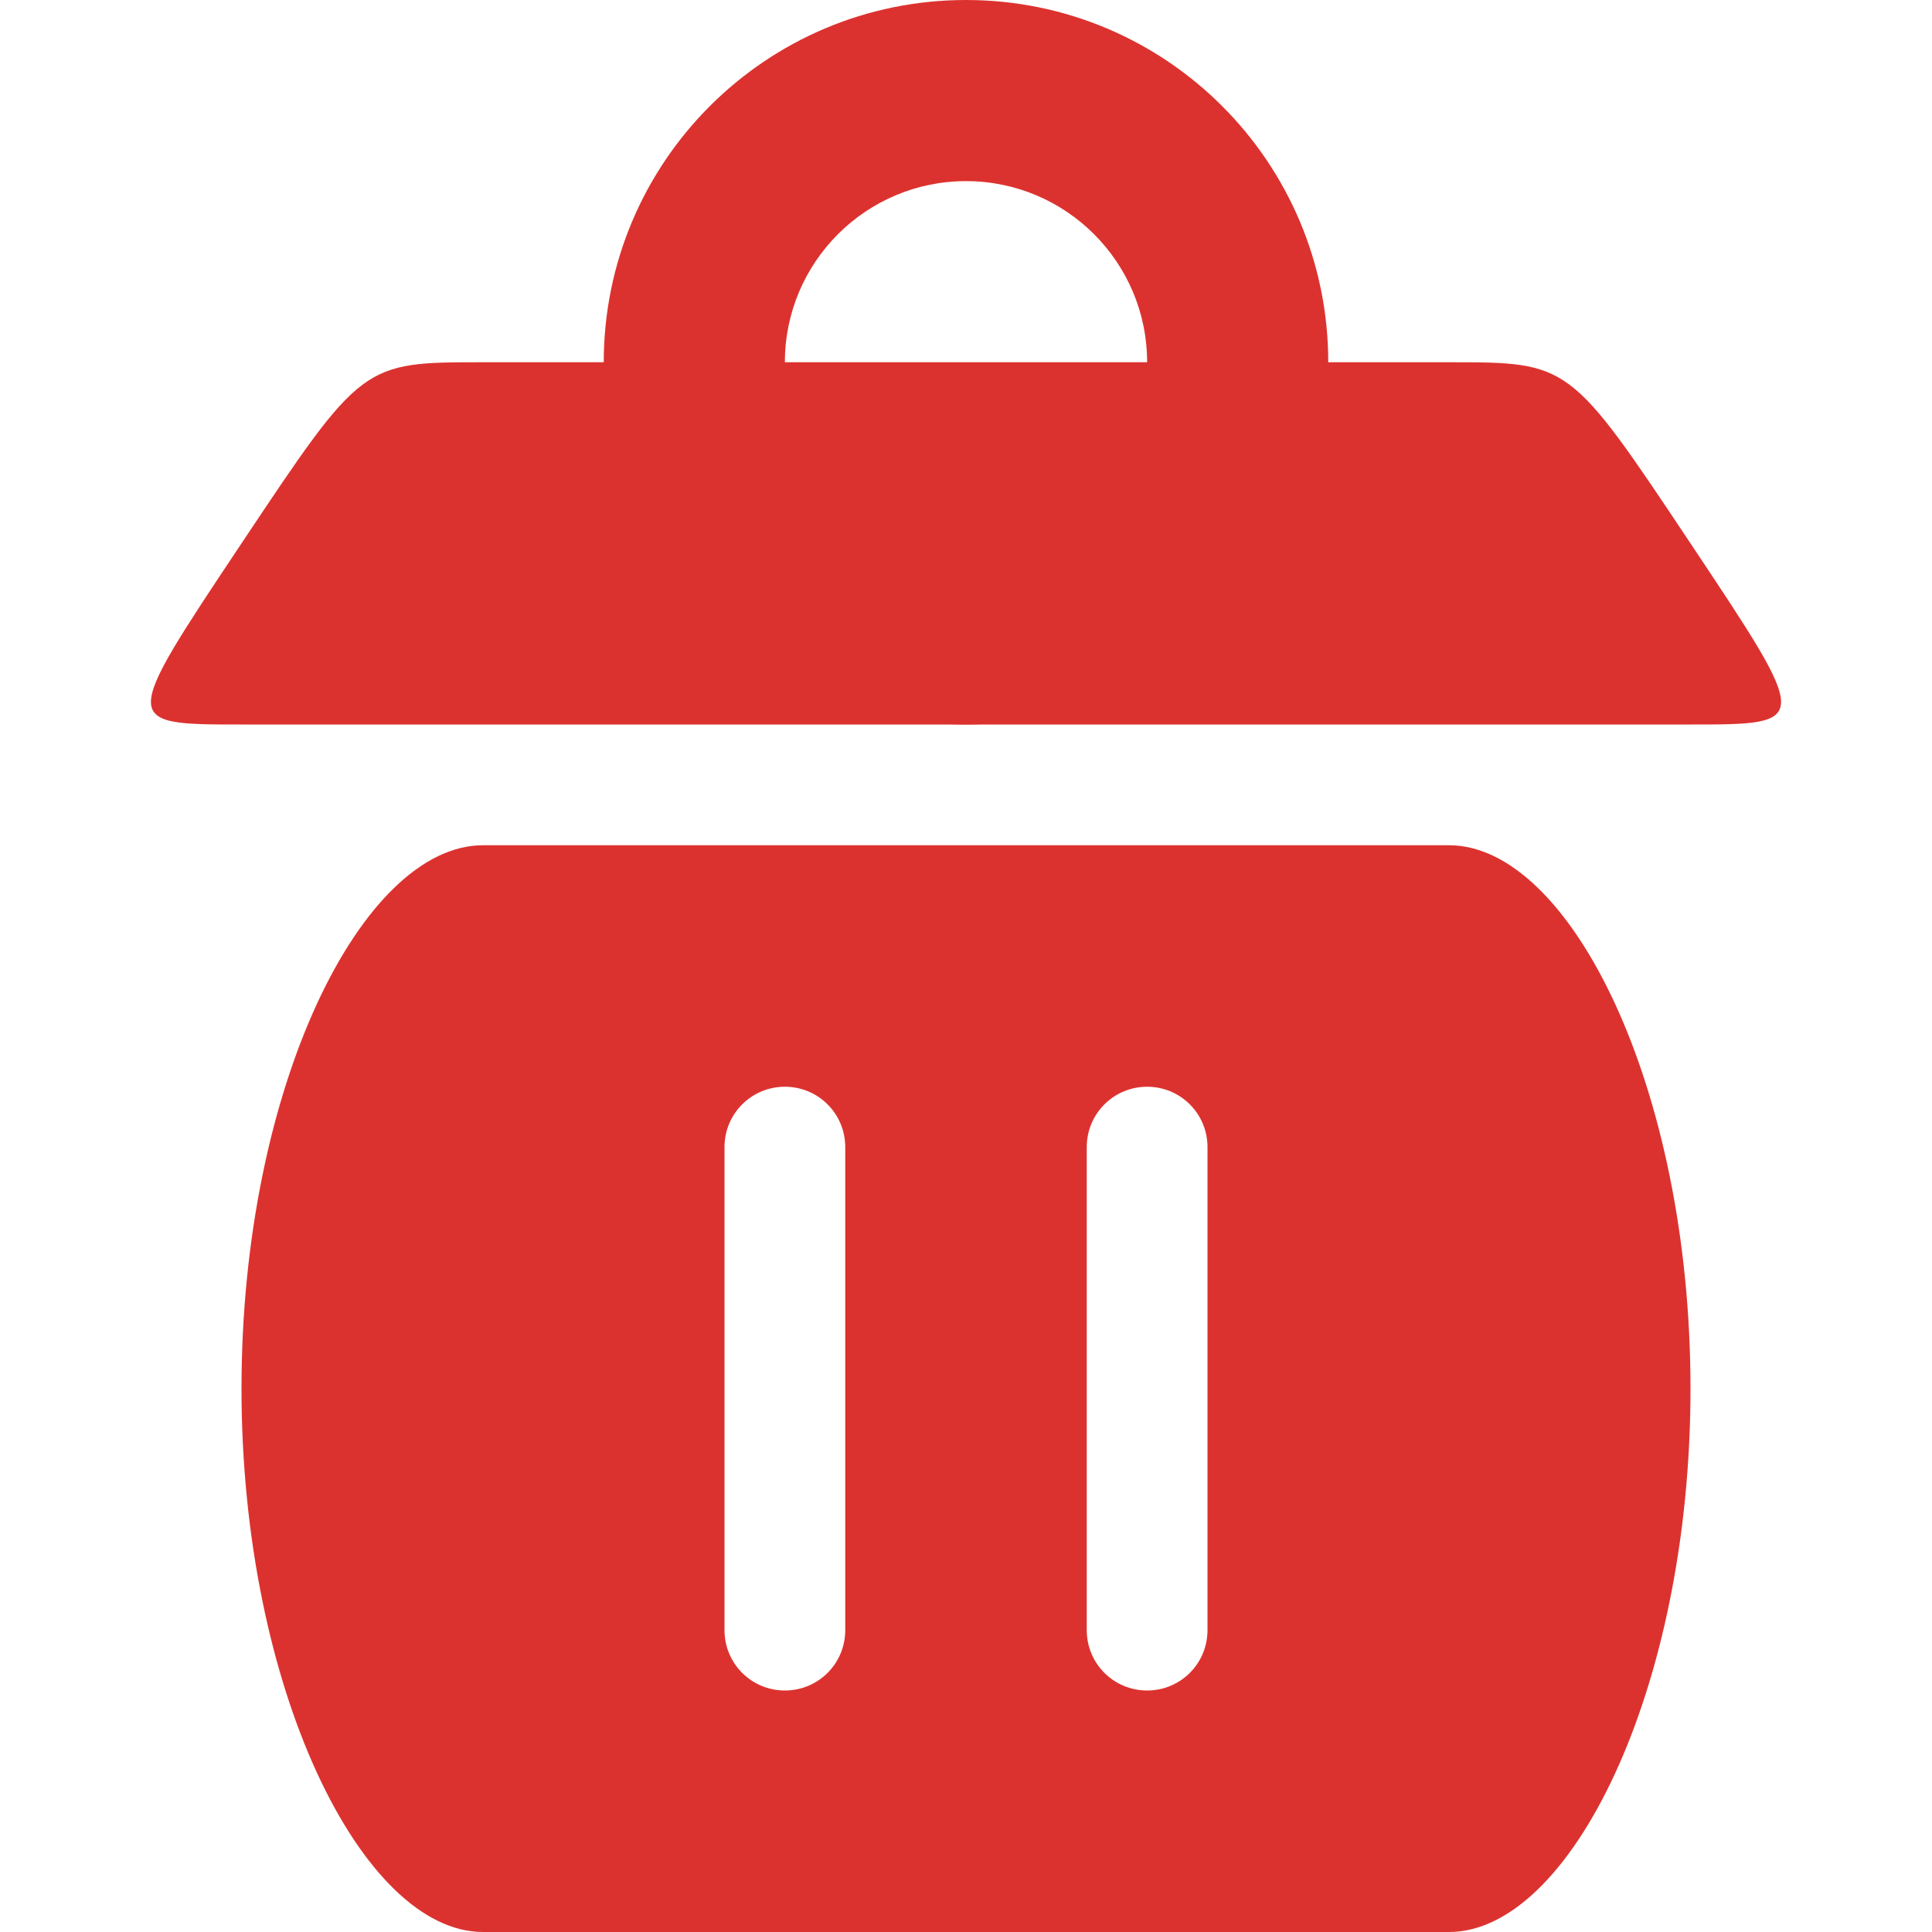
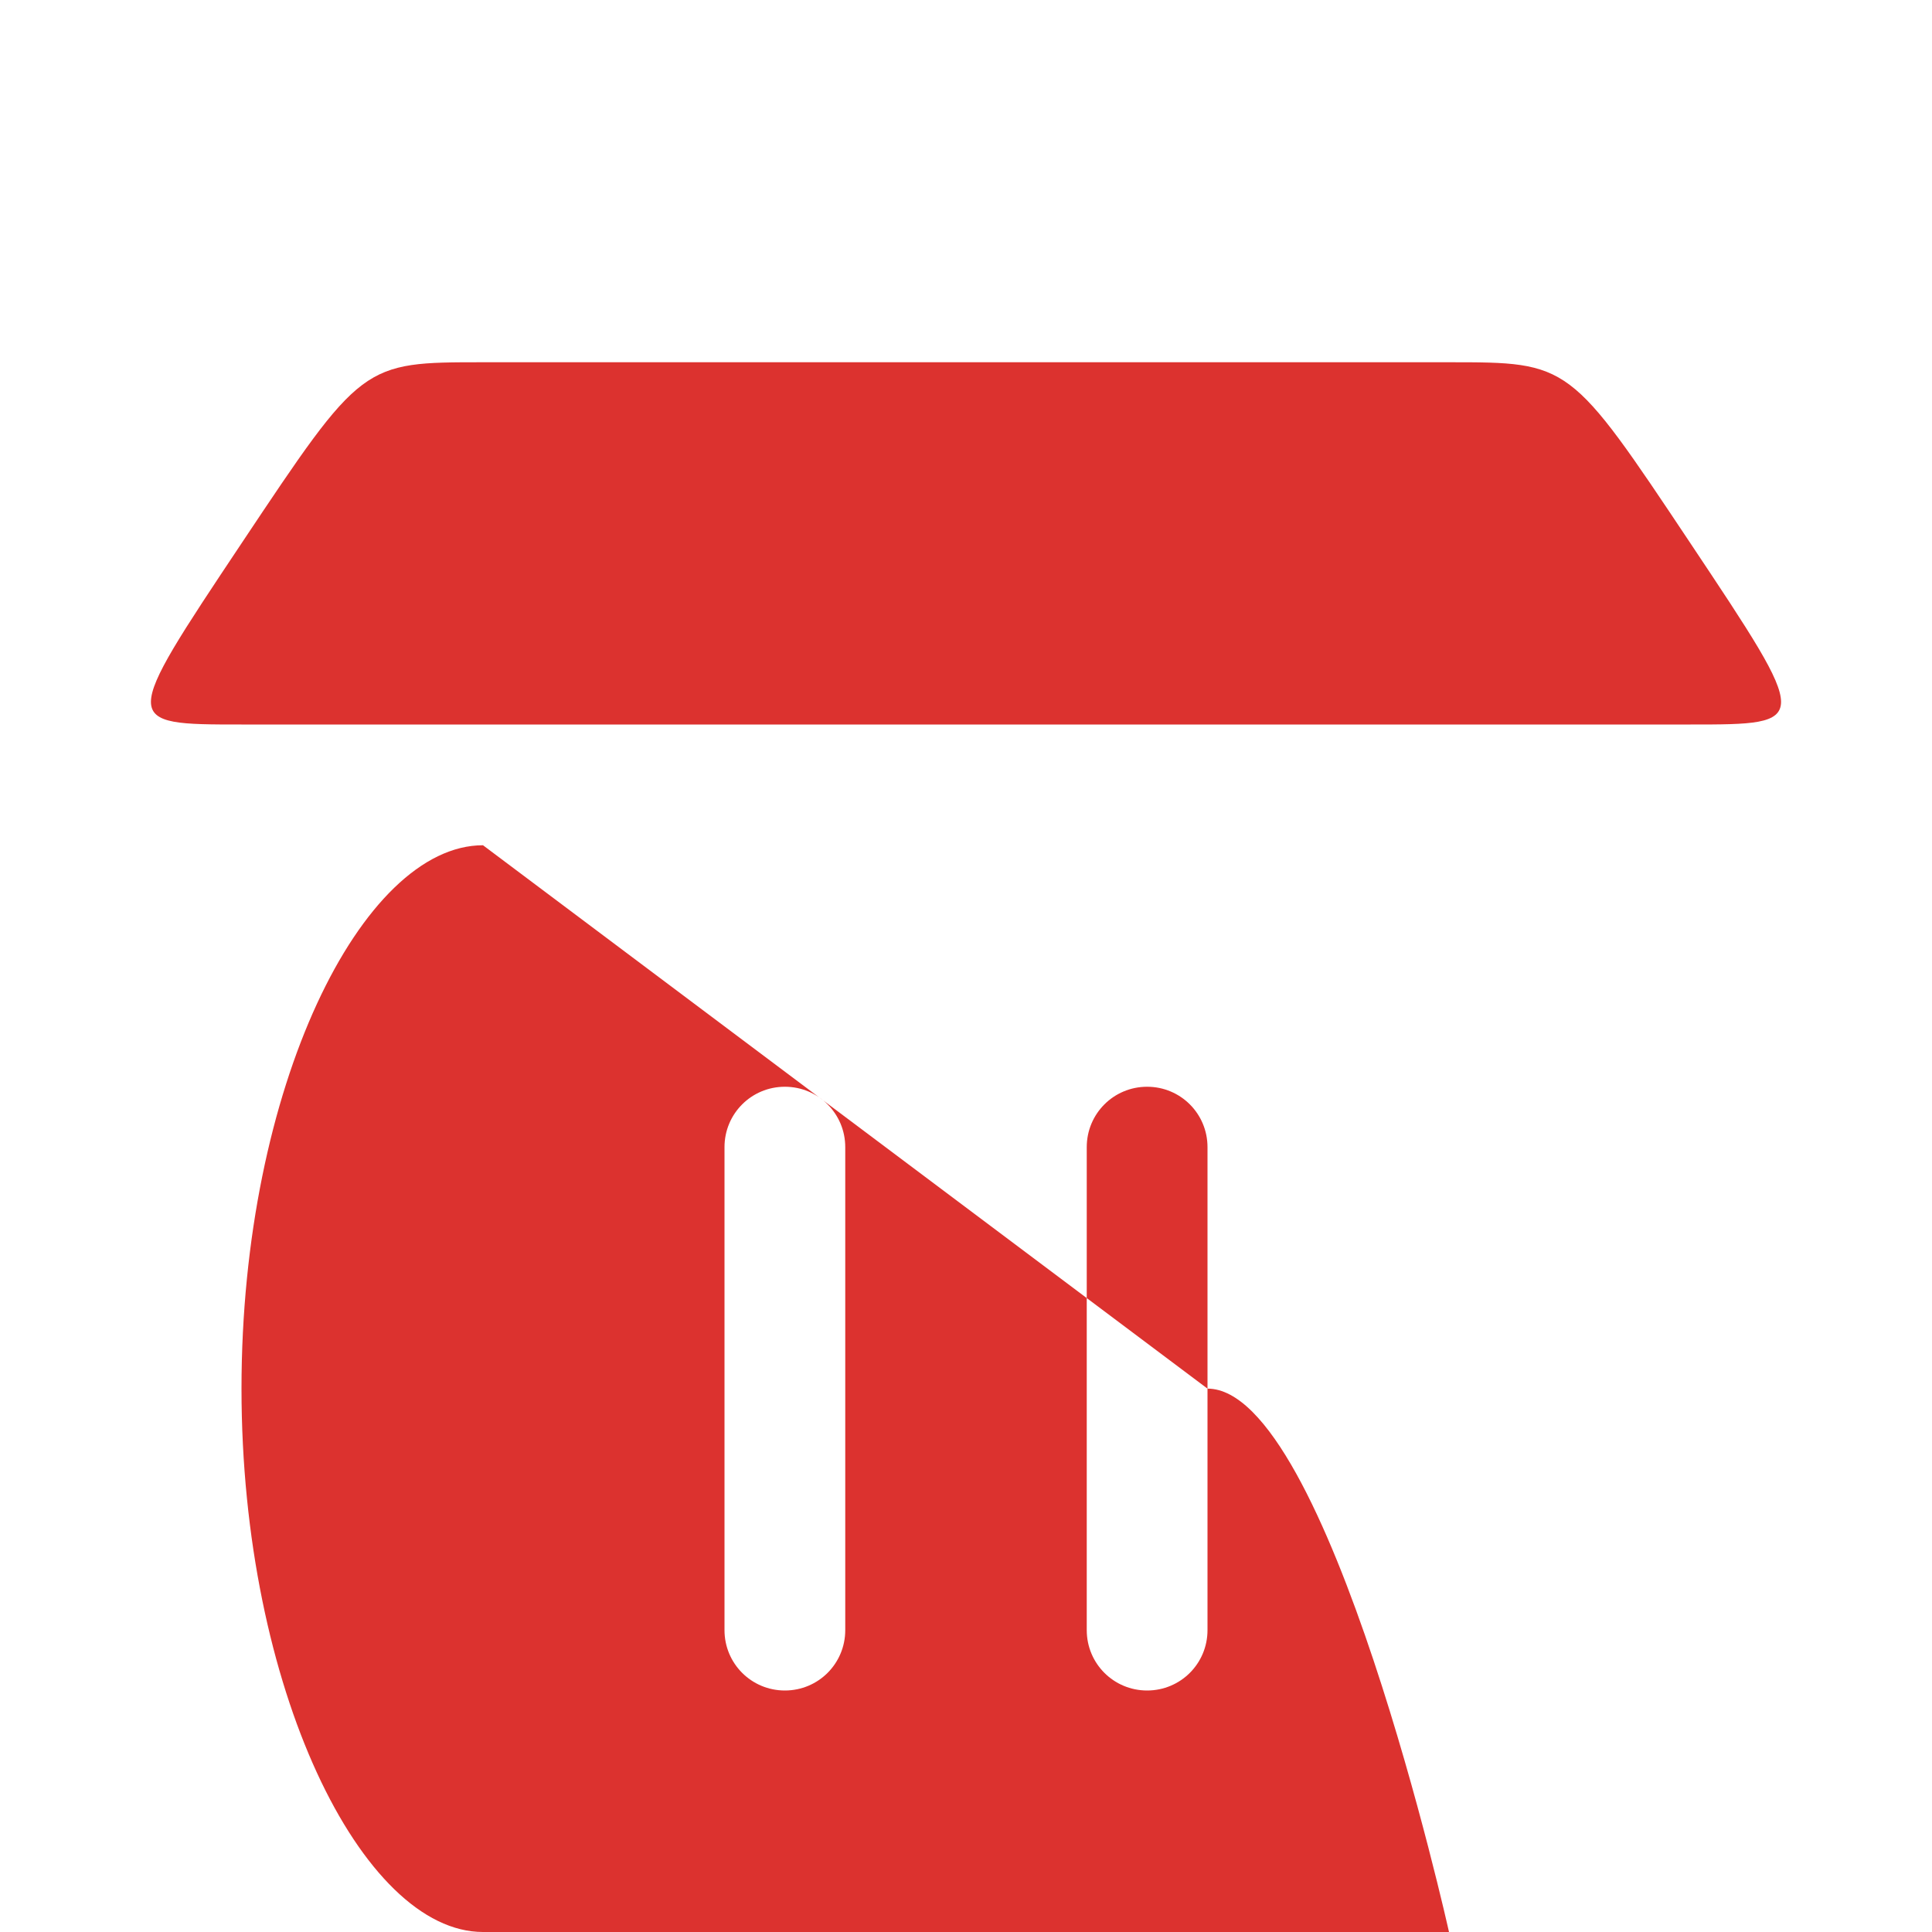
<svg xmlns="http://www.w3.org/2000/svg" viewBox="0 0 16 16">
  <g fill="#dc322f">
-     <path d="m4 7c-1 0-2 2-2 4.5 0 2.485 1 4.5 2 4.5h8c1 0 2-2 2-4.5s-1-4.5-2-4.5zm2.5 2c .277 0 .5.223.5.5v4c0 .277-.223.5-.5.5s-.5-.223-.5-.5v-4c0-.277.223-.5.5-.5zm3 0c .277 0 .5.223.5.5v4c0 .277-.223.5-.5.5s-.5-.223-.5-.5v-4c0-.277.223-.5.5-.5z" />
+     <path d="m4 7c-1 0-2 2-2 4.5 0 2.485 1 4.5 2 4.5h8s-1-4.5-2-4.5zm2.5 2c .277 0 .5.223.5.5v4c0 .277-.223.5-.5.5s-.5-.223-.5-.5v-4c0-.277.223-.5.5-.5zm3 0c .277 0 .5.223.5.5v4c0 .277-.223.5-.5.5s-.5-.223-.5-.5v-4c0-.277.223-.5.5-.5z" />
    <path d="m2 6h12c1 0 1 0 0-1.5s-1-1.5-2-1.5h-8c-1 0-1 0-2 1.5s-1 1.5 0 1.5z" />
-     <path d="m8 0c-1.657 0-3 1.343-3 3s1.343 3 3 3 3-1.343 3-3-1.343-3-3-3zm0 1.5c.828 0 1.5.672 1.5 1.5s-.672 1.5-1.5 1.5-1.5-.672-1.5-1.5.672-1.5 1.5-1.5z" />
  </g>
</svg>